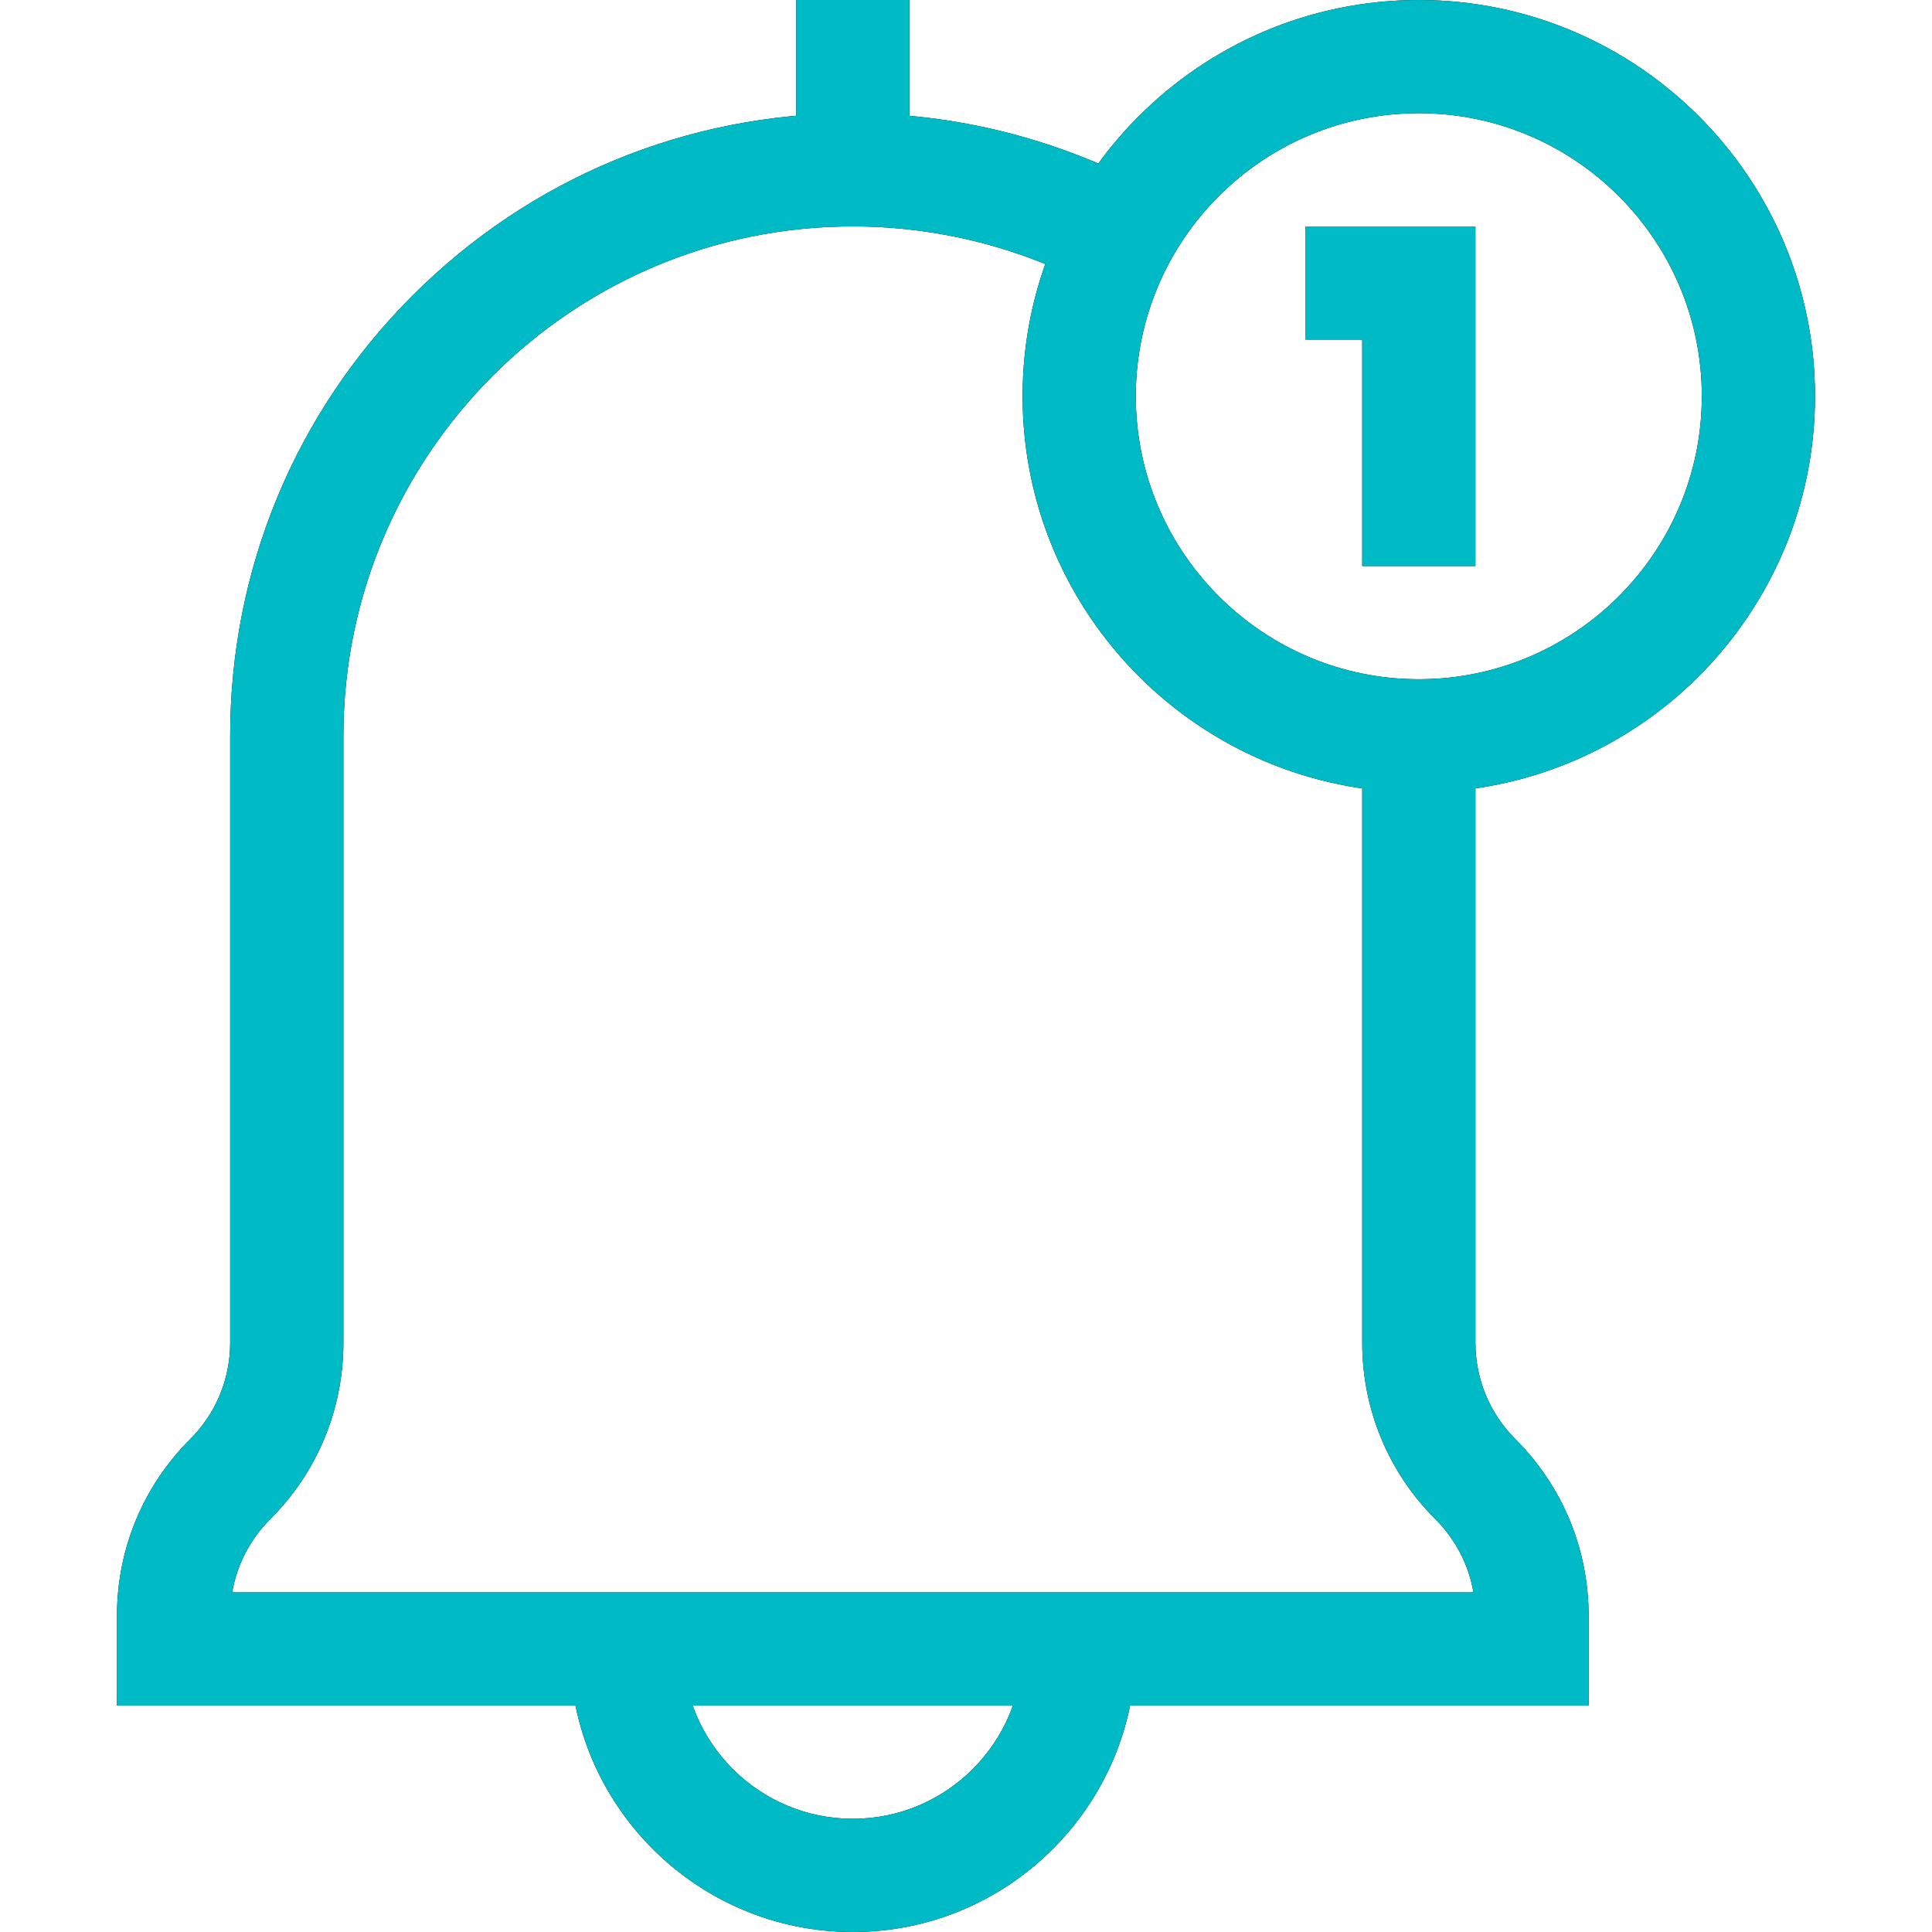
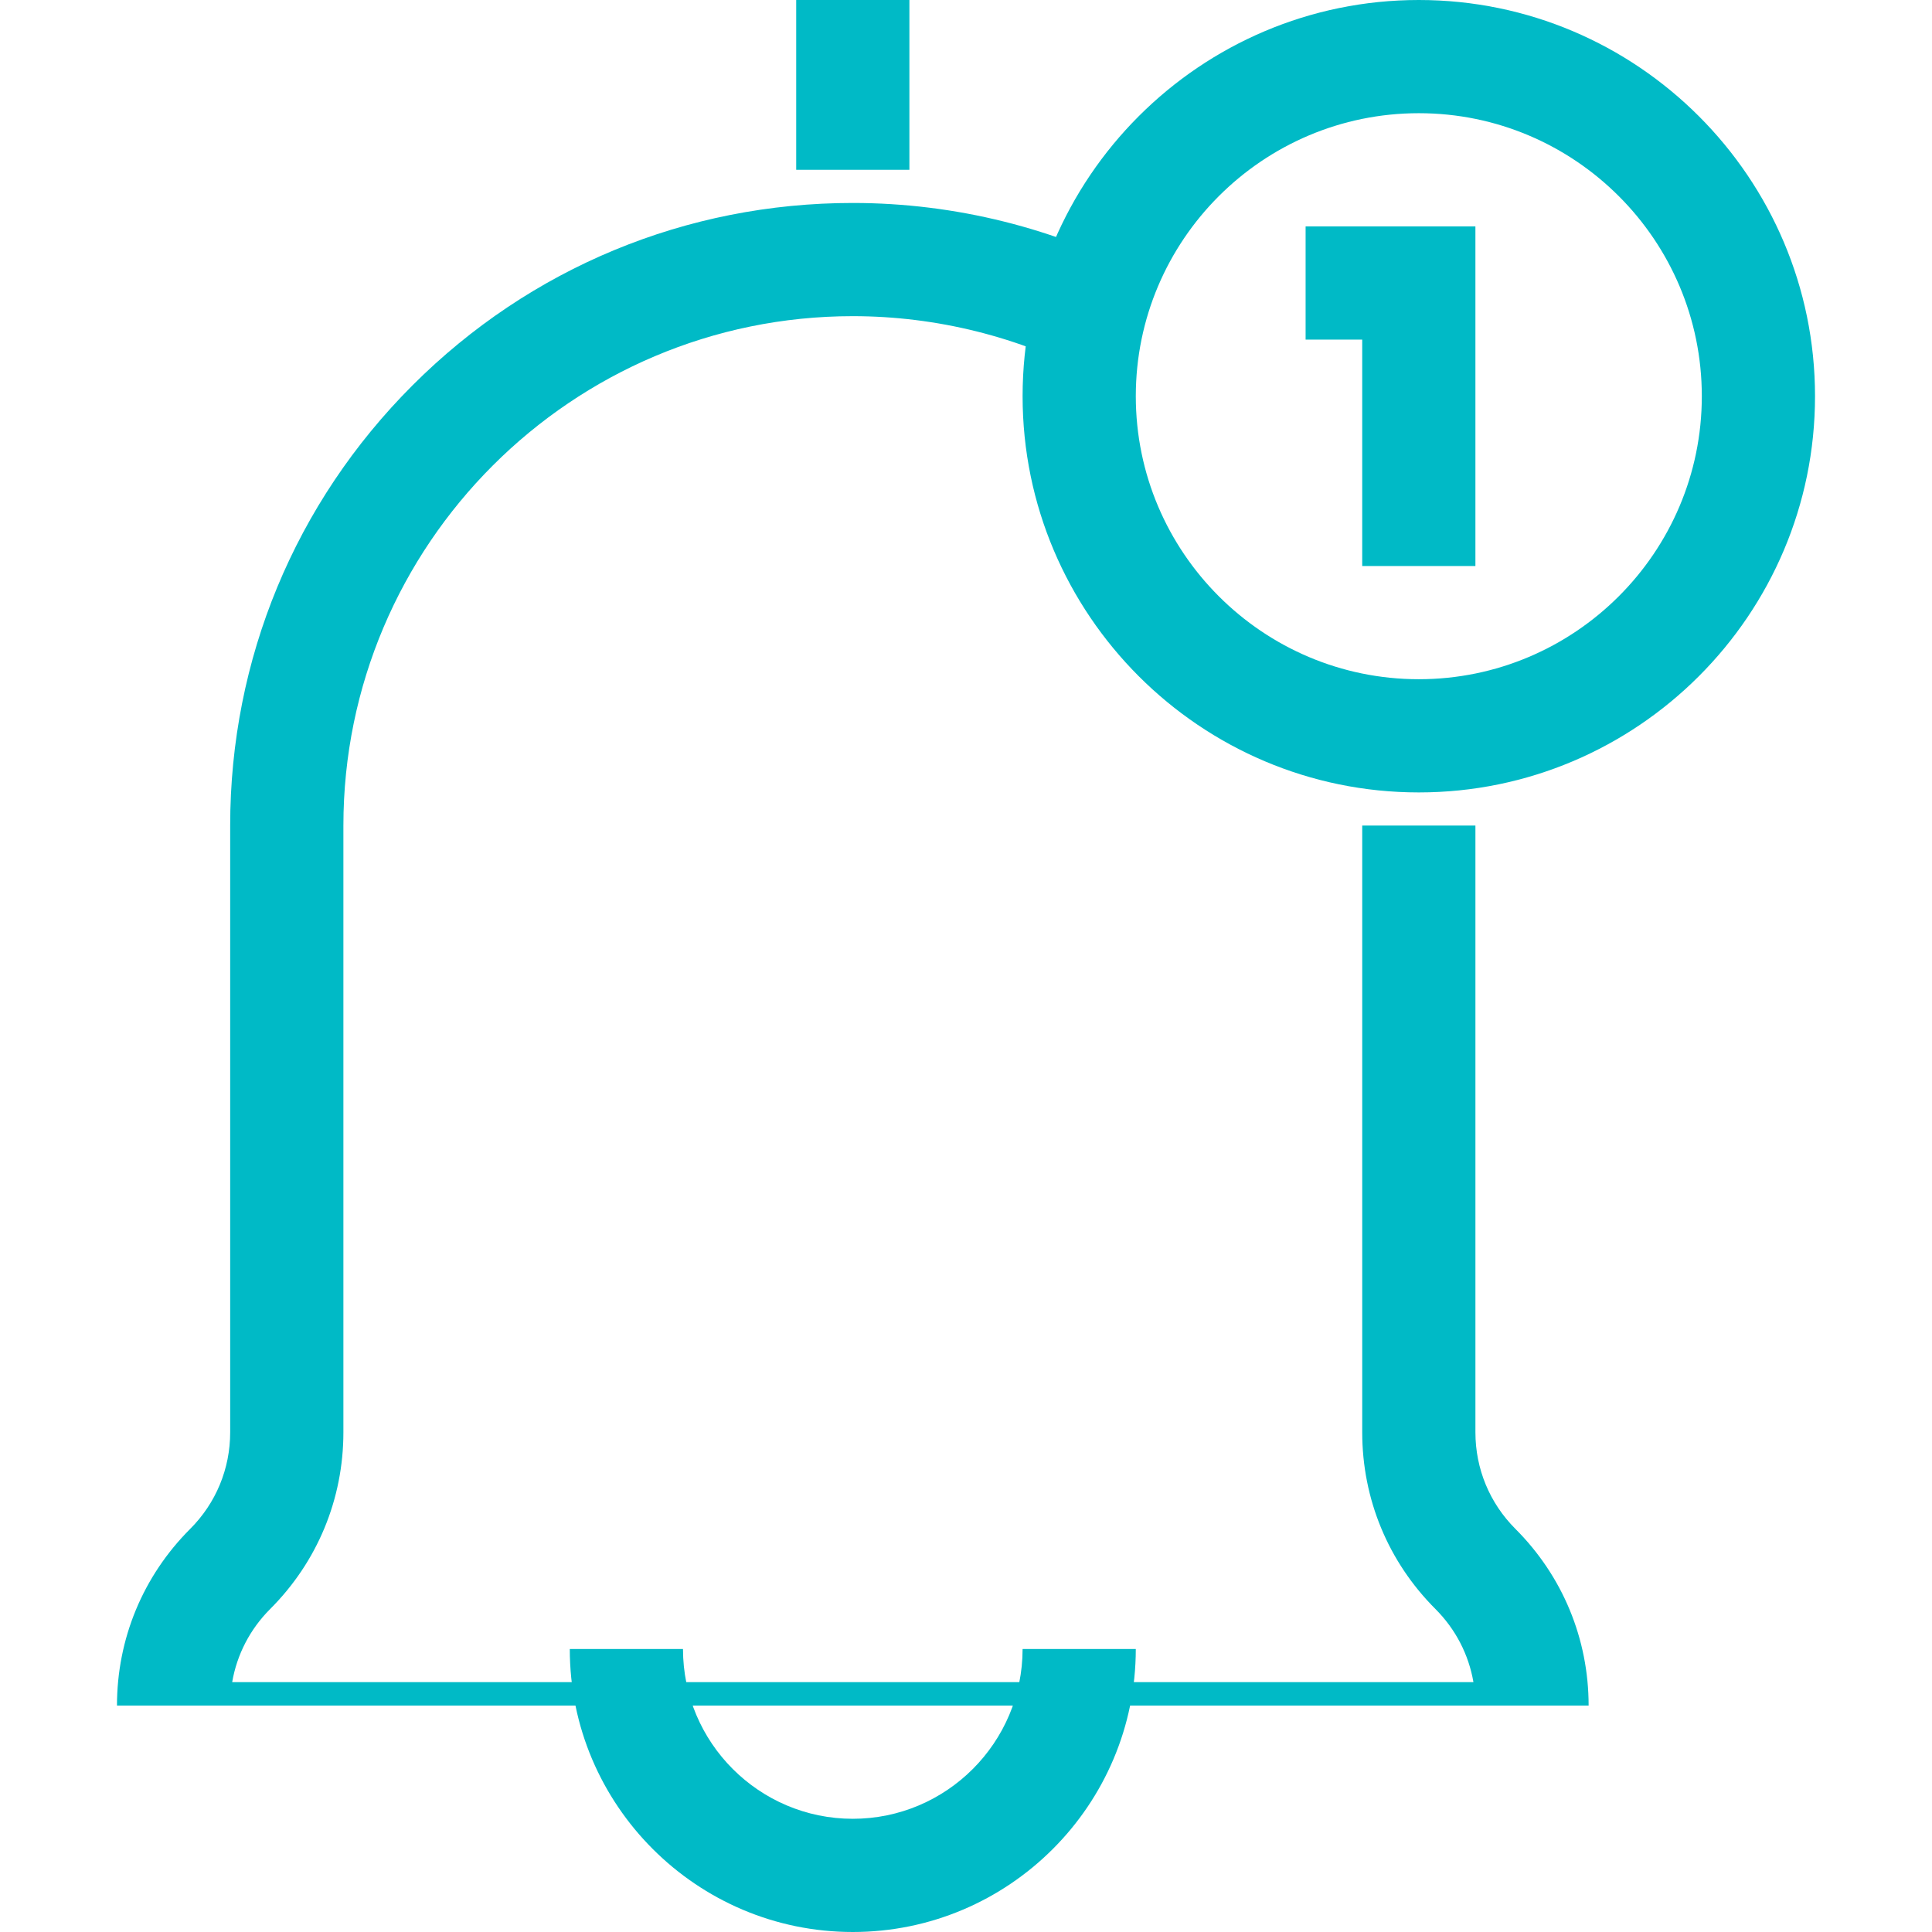
<svg xmlns="http://www.w3.org/2000/svg" id="_レイヤー_2" width="270" height="270" viewBox="0 0 270 270">
  <defs>
    <style>.cls-1{fill:#00bac6;}.cls-2{fill:none;}.cls-3{clip-path:url(#clippath-1);}.cls-4{clip-path:url(#clippath);}</style>
    <clipPath id="clippath">
-       <rect class="cls-2" y="0" width="270" height="270" />
-     </clipPath>
+       </clipPath>
    <clipPath id="clippath-1">
      <rect class="cls-2" y="0" width="270" height="270" />
    </clipPath>
  </defs>
  <g id="_レイヤー_1-2">
    <g id="g69">
      <g id="g71">
        <g class="cls-4">
          <g id="g73">
            <g id="g79">
              <rect x="111.27" width="15.82" height="23.73" />
            </g>
            <g id="g83">
-               <path d="M222.012,238.359H16.348v-12.543c0-9.327,3.632-18.096,10.227-24.69,3.607-3.607,5.593-8.403,5.593-13.504v-84.79c0-23.241,9.051-45.092,25.485-61.526,16.434-16.434,38.285-25.485,61.527-25.485,14.274,0,28.434,3.534,40.951,10.221l-7.455,13.954c-10.23-5.466-21.813-8.355-33.495-8.355-39.255,0-71.191,31.936-71.191,71.191v84.79c0,9.326-3.632,18.095-10.227,24.69-2.822,2.823-4.653,6.373-5.315,10.227h173.467c-.662-3.855-2.493-7.405-5.315-10.227-6.595-6.594-10.227-15.363-10.227-24.69v-84.79h15.82v84.79c0,5.101,1.986,9.897,5.593,13.503,6.595,6.596,10.227,15.364,10.227,24.691v12.543Z" />
-             </g>
+               </g>
            <g id="g87">
              <path d="M119.18,270c-21.808,0-39.551-17.742-39.551-39.551h15.82c0,13.085,10.645,23.73,23.73,23.73s23.73-10.645,23.73-23.73h15.82c0,21.809-17.742,39.551-39.551,39.551Z" />
            </g>
            <g id="g91">
-               <polygon points="206.191 79.102 190.371 79.102 190.371 47.461 182.461 47.461 182.461 31.641 206.191 31.641 206.191 79.102" />
-             </g>
+               </g>
            <g id="g95">
              <path d="M198.281,110.742c-30.532,0-55.371-24.839-55.371-55.371S167.749,0,198.281,0s55.371,24.839,55.371,55.371-24.839,55.371-55.371,55.371ZM198.281,15.82c-21.809,0-39.551,17.742-39.551,39.551s17.742,39.551,39.551,39.551,39.551-17.742,39.551-39.551-17.742-39.551-39.551-39.551Z" />
            </g>
          </g>
        </g>
      </g>
      <g id="g71-2">
        <g class="cls-3">
          <g id="g73-2">
            <g id="g79-2">
              <rect class="cls-1" x="111.27" width="15.82" height="23.73" />
            </g>
            <g id="g83-2">
-               <path class="cls-1" d="M222.012,238.359H16.348v-12.543c0-9.327,3.632-18.096,10.227-24.69,3.607-3.607,5.593-8.403,5.593-13.504v-84.79c0-23.241,9.051-45.092,25.485-61.526,16.434-16.434,38.285-25.485,61.527-25.485,14.274,0,28.434,3.534,40.951,10.221l-7.455,13.954c-10.23-5.466-21.813-8.355-33.495-8.355-39.255,0-71.191,31.936-71.191,71.191v84.79c0,9.326-3.632,18.095-10.227,24.69-2.822,2.823-4.653,6.373-5.315,10.227h173.467c-.662-3.855-2.493-7.405-5.315-10.227-6.595-6.594-10.227-15.363-10.227-24.69v-84.79h15.82v84.79c0,5.101,1.986,9.897,5.593,13.503,6.595,6.596,10.227,15.364,10.227,24.691v12.543Z" />
+               <path class="cls-1" d="M222.012,238.359H16.348c0-9.327,3.632-18.096,10.227-24.69,3.607-3.607,5.593-8.403,5.593-13.504v-84.79c0-23.241,9.051-45.092,25.485-61.526,16.434-16.434,38.285-25.485,61.527-25.485,14.274,0,28.434,3.534,40.951,10.221l-7.455,13.954c-10.23-5.466-21.813-8.355-33.495-8.355-39.255,0-71.191,31.936-71.191,71.191v84.79c0,9.326-3.632,18.095-10.227,24.69-2.822,2.823-4.653,6.373-5.315,10.227h173.467c-.662-3.855-2.493-7.405-5.315-10.227-6.595-6.594-10.227-15.363-10.227-24.69v-84.79h15.82v84.79c0,5.101,1.986,9.897,5.593,13.503,6.595,6.596,10.227,15.364,10.227,24.691v12.543Z" />
            </g>
            <g id="g87-2">
              <path class="cls-1" d="M119.18,270c-21.808,0-39.551-17.742-39.551-39.551h15.82c0,13.085,10.645,23.73,23.73,23.73s23.73-10.645,23.73-23.73h15.82c0,21.809-17.742,39.551-39.551,39.551Z" />
            </g>
            <g id="g91-2">
              <polygon class="cls-1" points="206.191 79.102 190.371 79.102 190.371 47.461 182.461 47.461 182.461 31.641 206.191 31.641 206.191 79.102" />
            </g>
            <g id="g95-2">
              <path class="cls-1" d="M198.281,110.742c-30.532,0-55.371-24.839-55.371-55.371S167.749,0,198.281,0s55.371,24.839,55.371,55.371-24.839,55.371-55.371,55.371ZM198.281,15.82c-21.809,0-39.551,17.742-39.551,39.551s17.742,39.551,39.551,39.551,39.551-17.742,39.551-39.551-17.742-39.551-39.551-39.551Z" />
            </g>
          </g>
        </g>
      </g>
    </g>
  </g>
</svg>